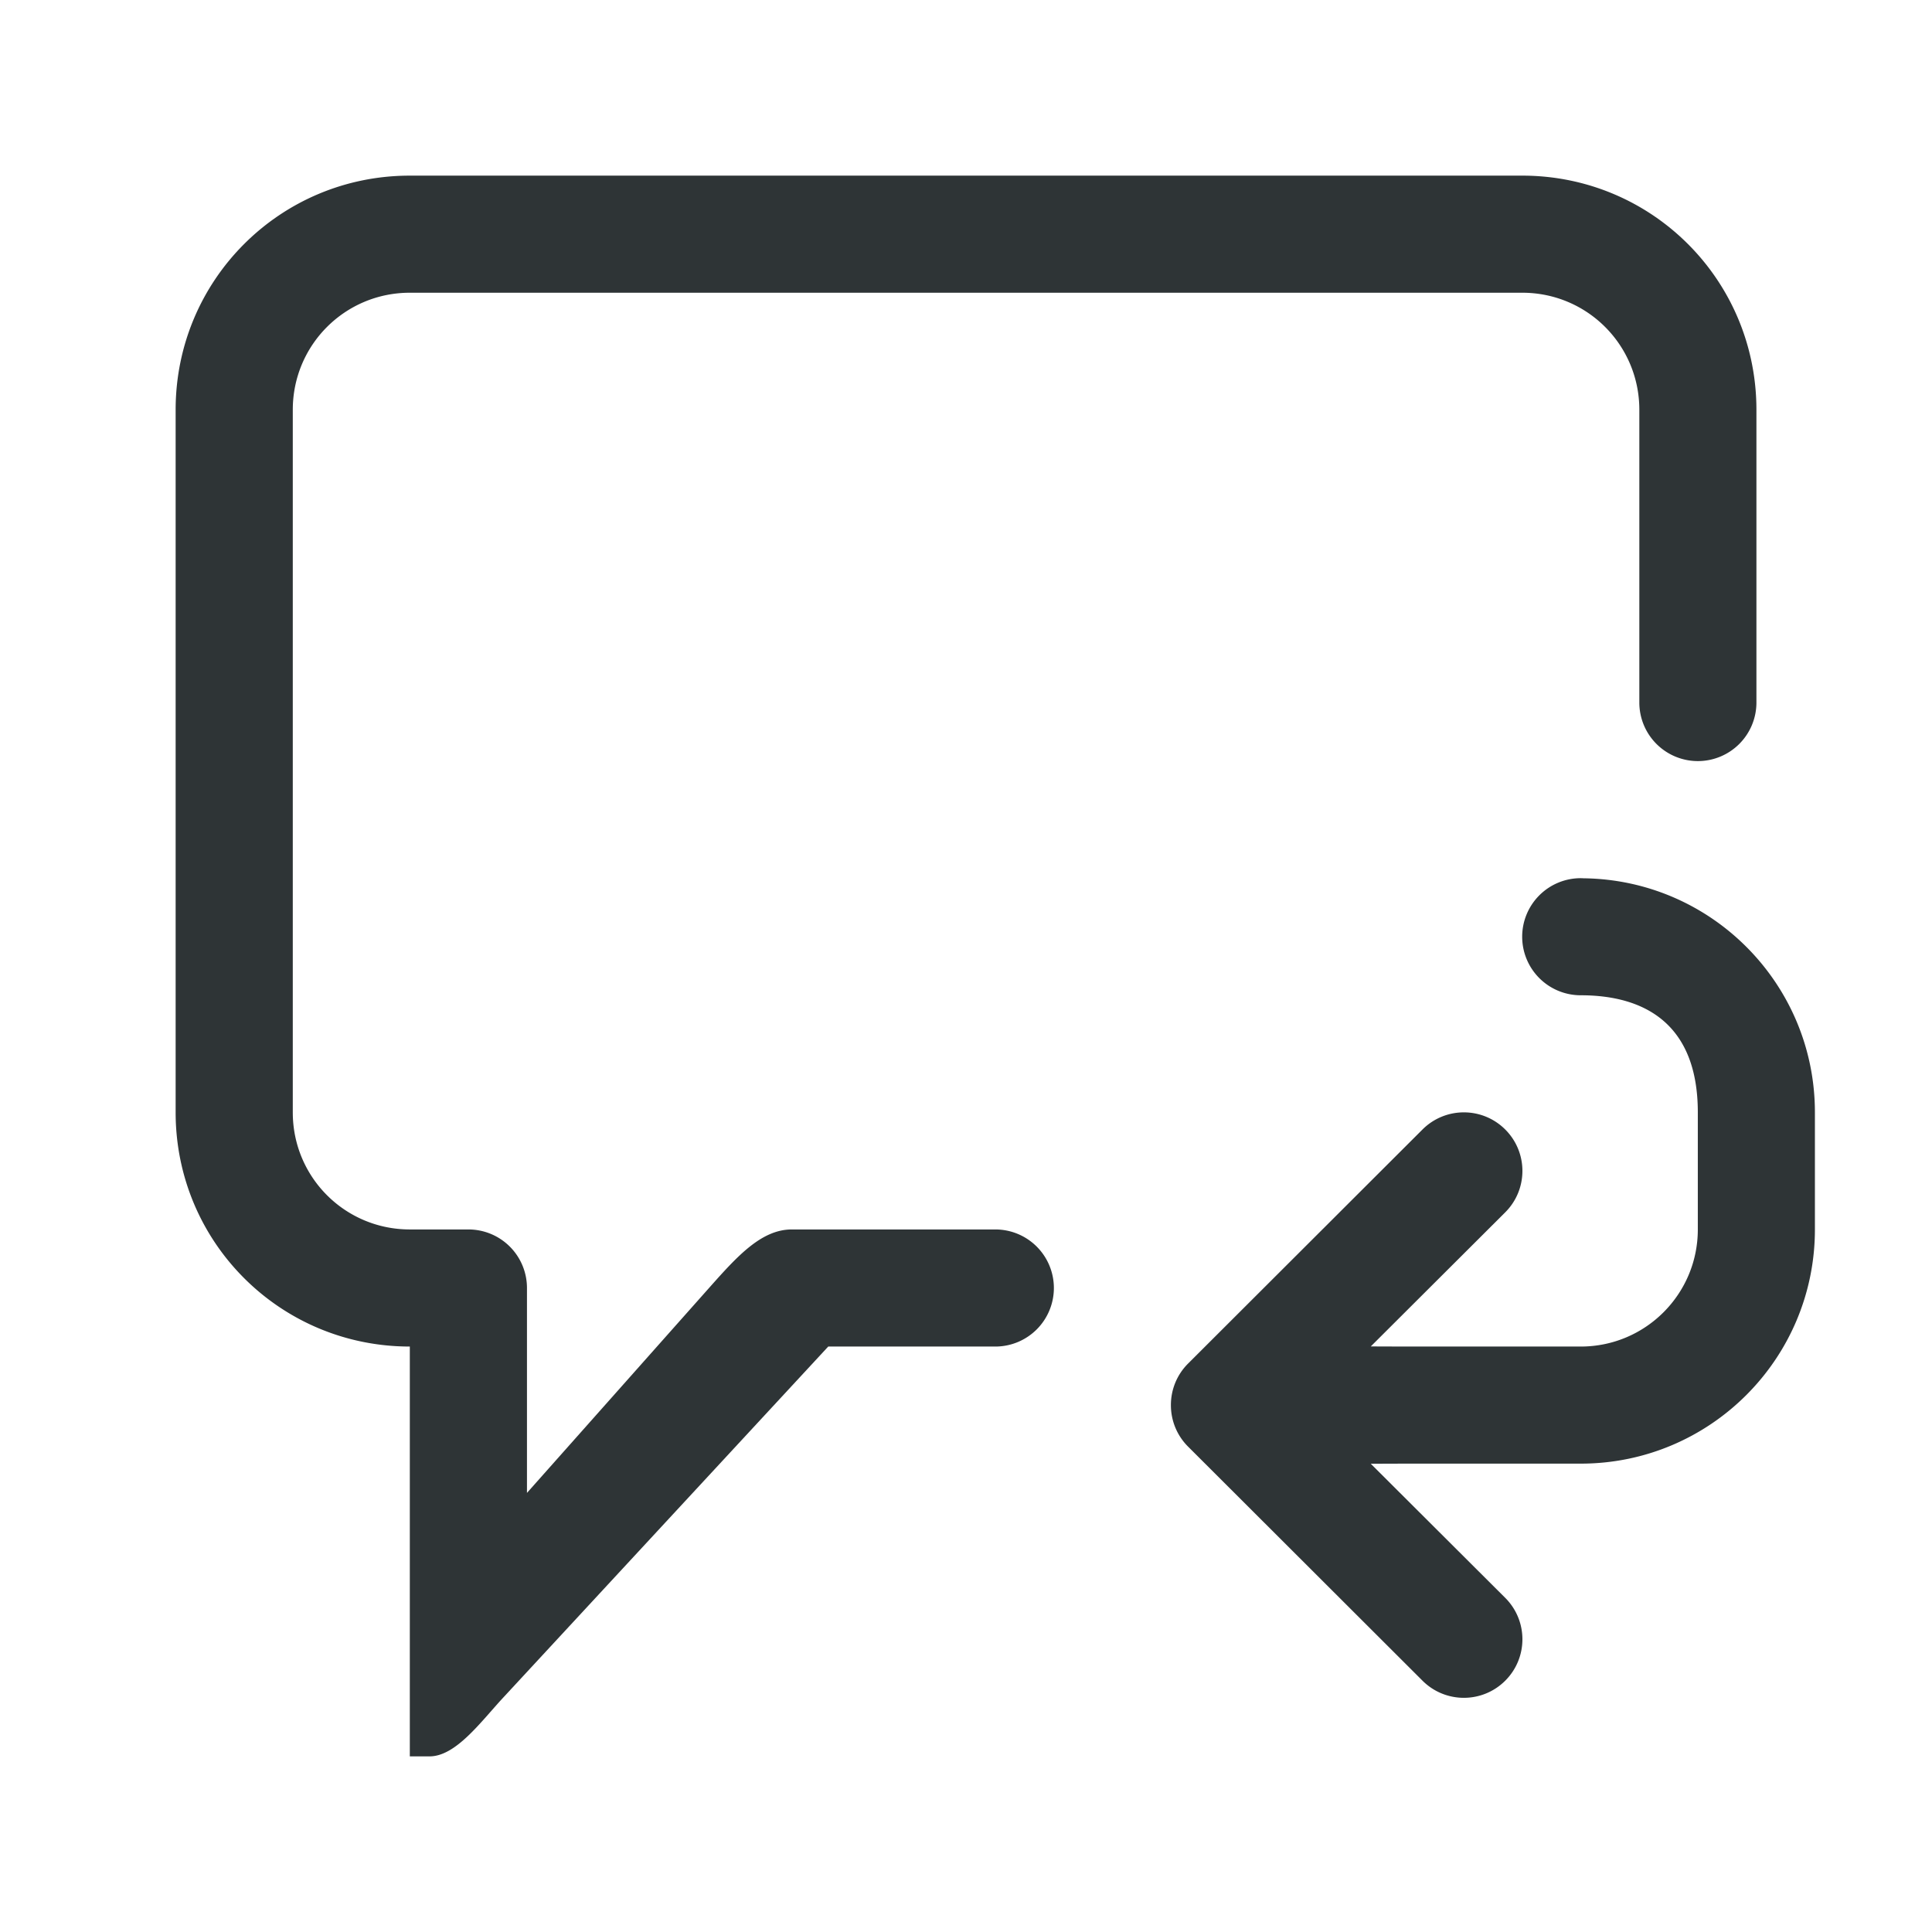
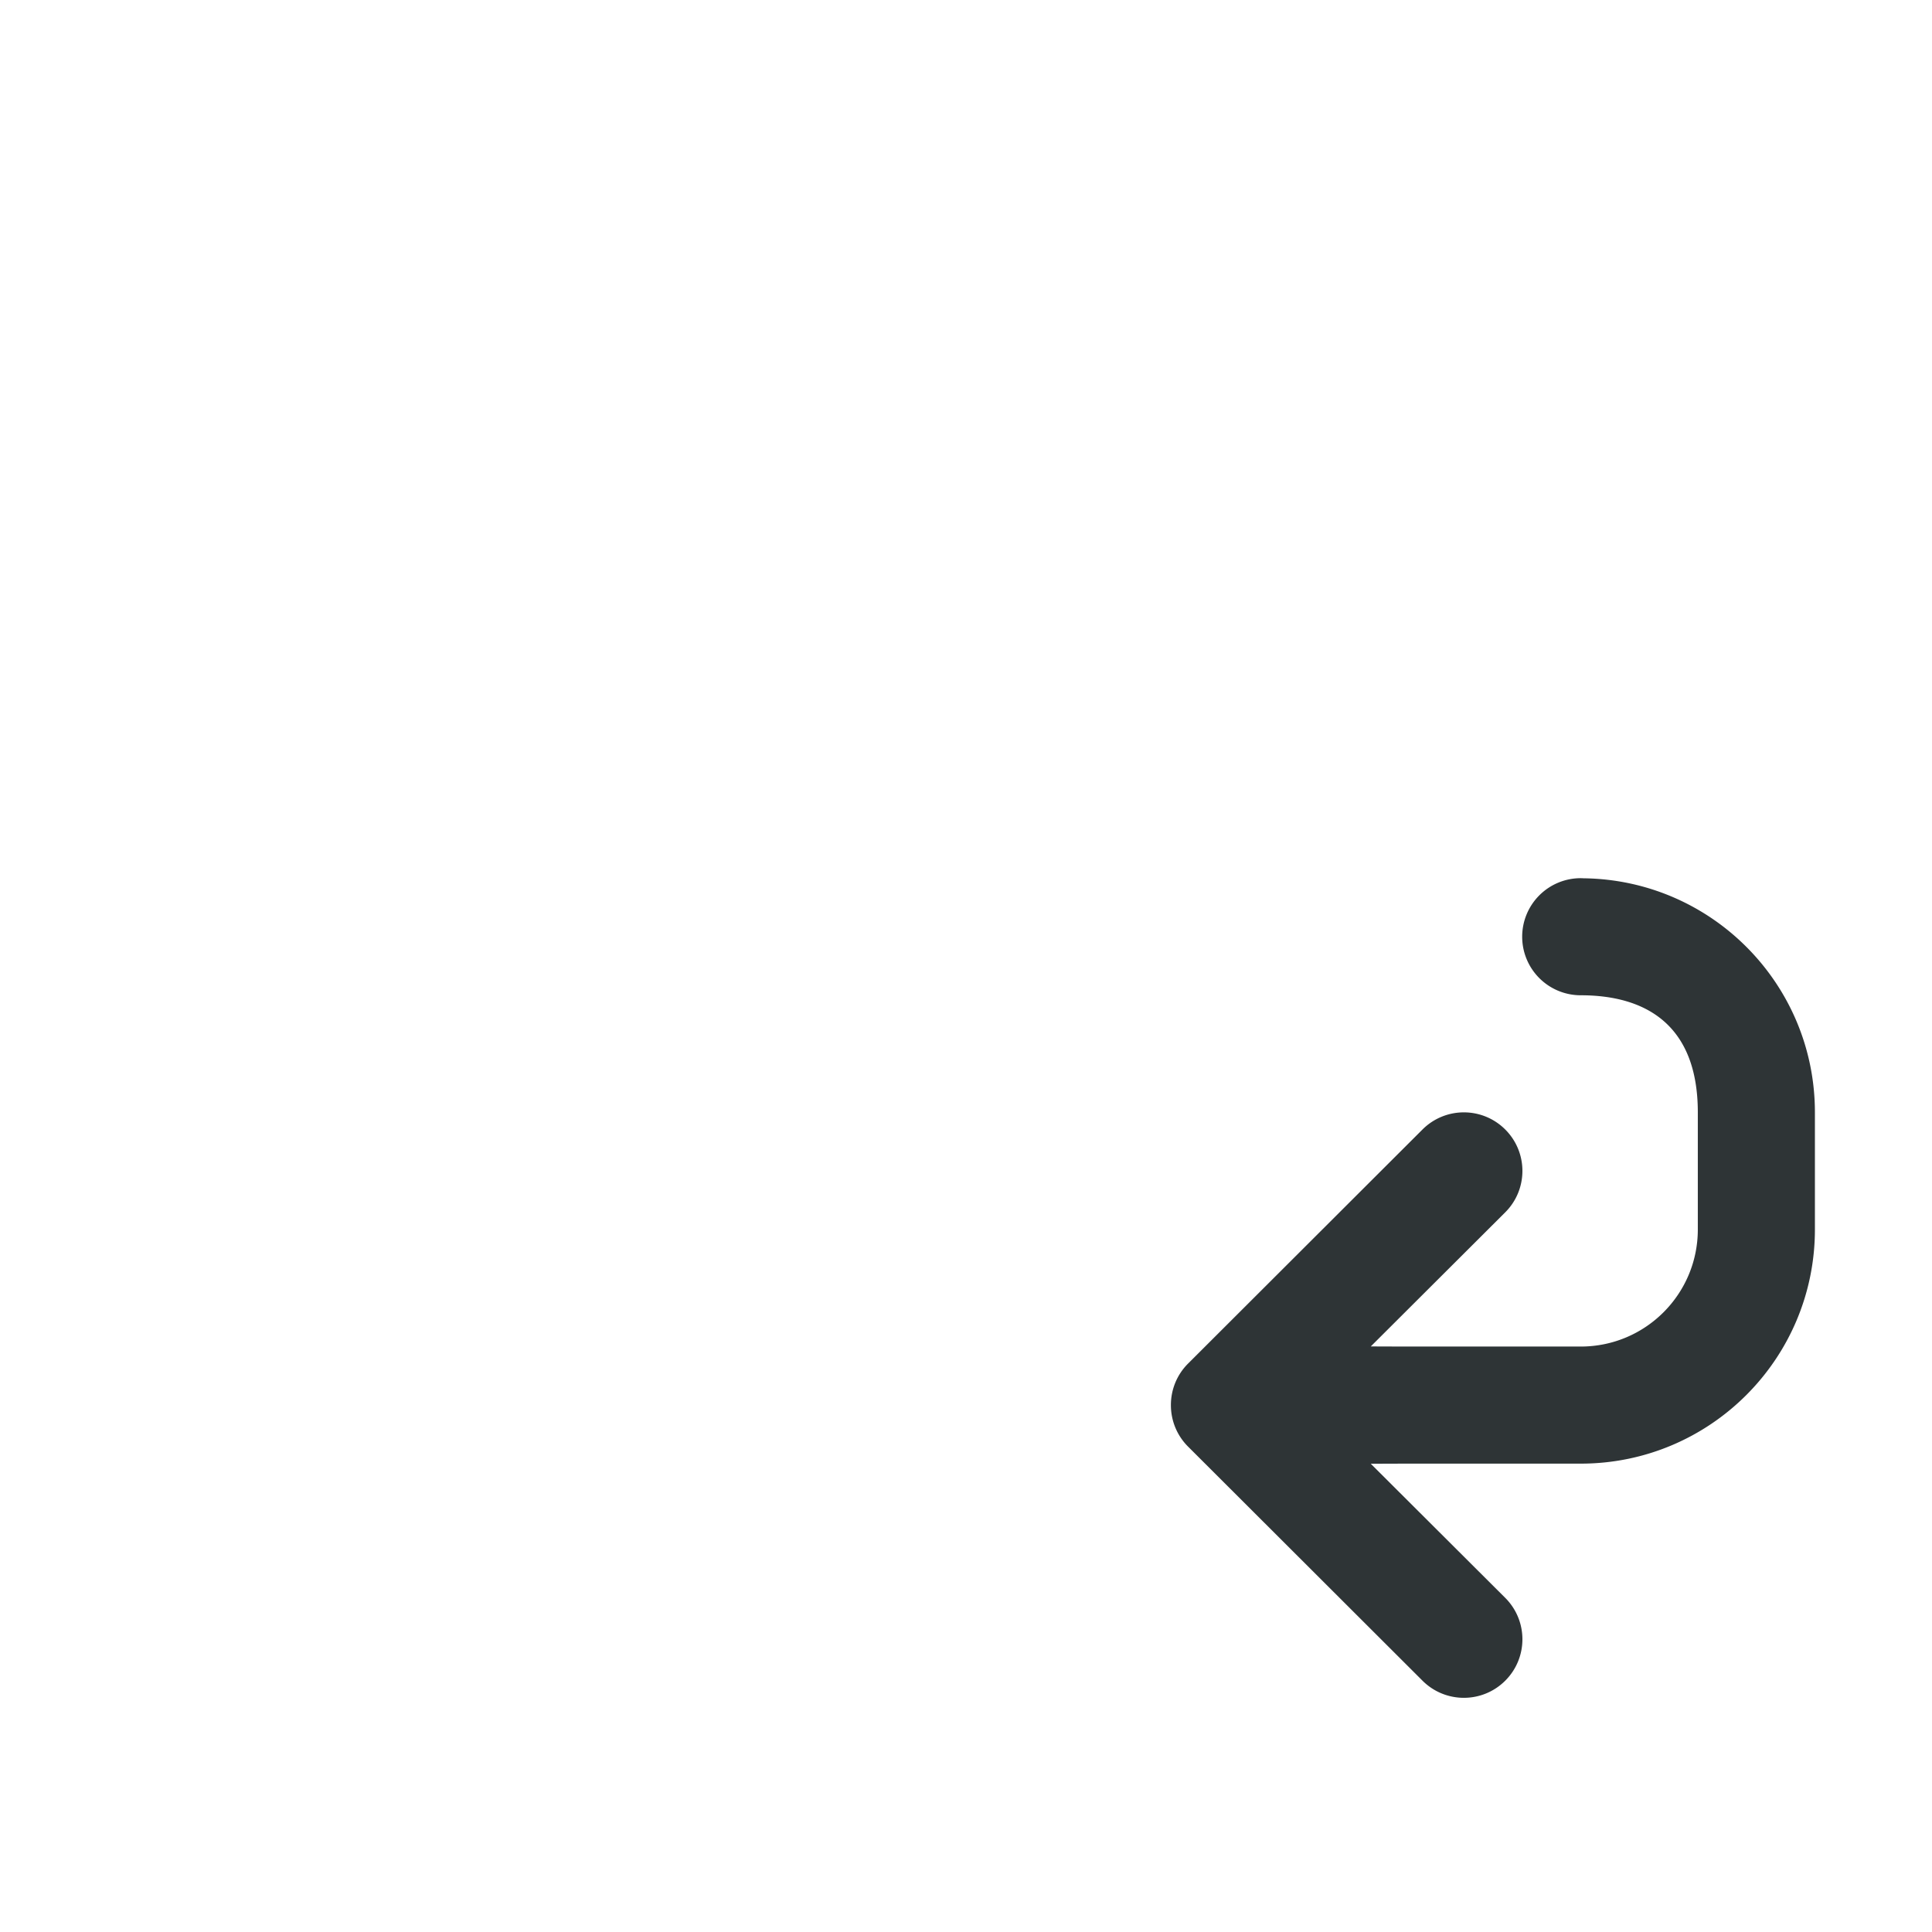
<svg xmlns="http://www.w3.org/2000/svg" height="33" viewBox="0 0 33 33" width="33">
  <g fill="#2e3436">
-     <path d="m7 3c-2.216 0-4 1.784-4 4v12c0 2.216 1.784 4 4 4v7h.338c.448 0 .875-.591 1.252-.998l5.557-6.002h2.854a1 1 0 0 0 1-1 1 1 0 0 0 -1-1h-3-.477c-.524 0-.941.469-1.41.996l-3.113 3.504v-3.5a1 1 0 0 0 -1-1h-1c-1.108 0-2-.892-2-2v-12c0-1.108.892-2 2-2h19c1.108 0 2 .892 2 2v5a1 1 0 0 0 1 1 1 1 0 0 0 1-1v-5c0-2.216-1.784-4-4-4z" />
    <path d="m27 15a1 1 0 0 0 -1 1 1 1 0 0 0 1 1c1.105 0 2 .5 2 2v.5 1 .5c0 1.105-.895 2-2 2h-3l-.586-.002 2.297-2.291c.195-.195.293-.451.293-.707s-.098-.512-.293-.707c-.195-.195-.451-.293-.707-.293-.256 0-.512.098-.707.293l-4.004 3.998c-.195.195-.293.451-.293.707v.004c0 .256.098.512.293.707l4.004 3.998c.195.195.451.293.707.293.256 0 .512-.098.707-.293.195-.195.293-.451.293-.707s-.098-.512-.293-.707l-2.297-2.291.586-.002h3c2.209 0 4-1.791 4-4v-.5-1-.5c0-2.193-1.765-3.972-3.951-3.998a1 1 0 0 0 -.049-.002z" />
  </g>
</svg>